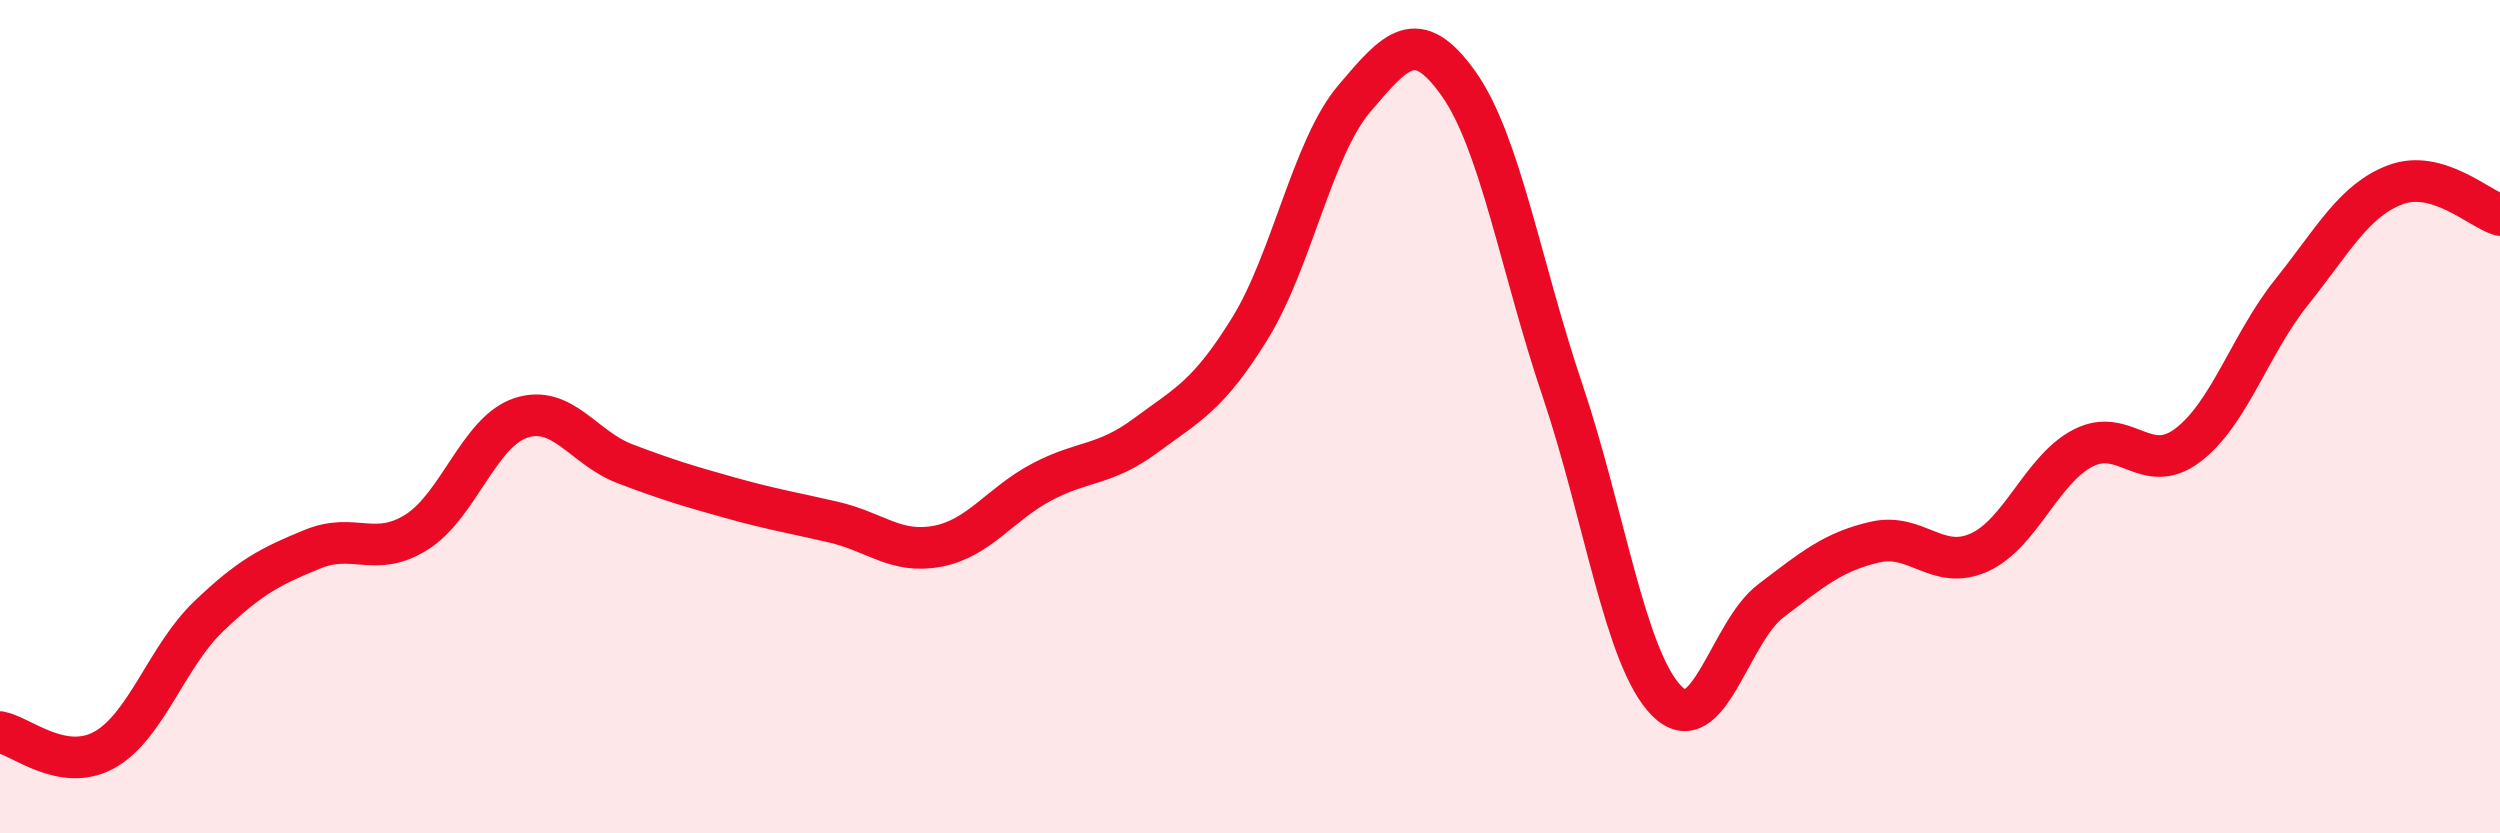
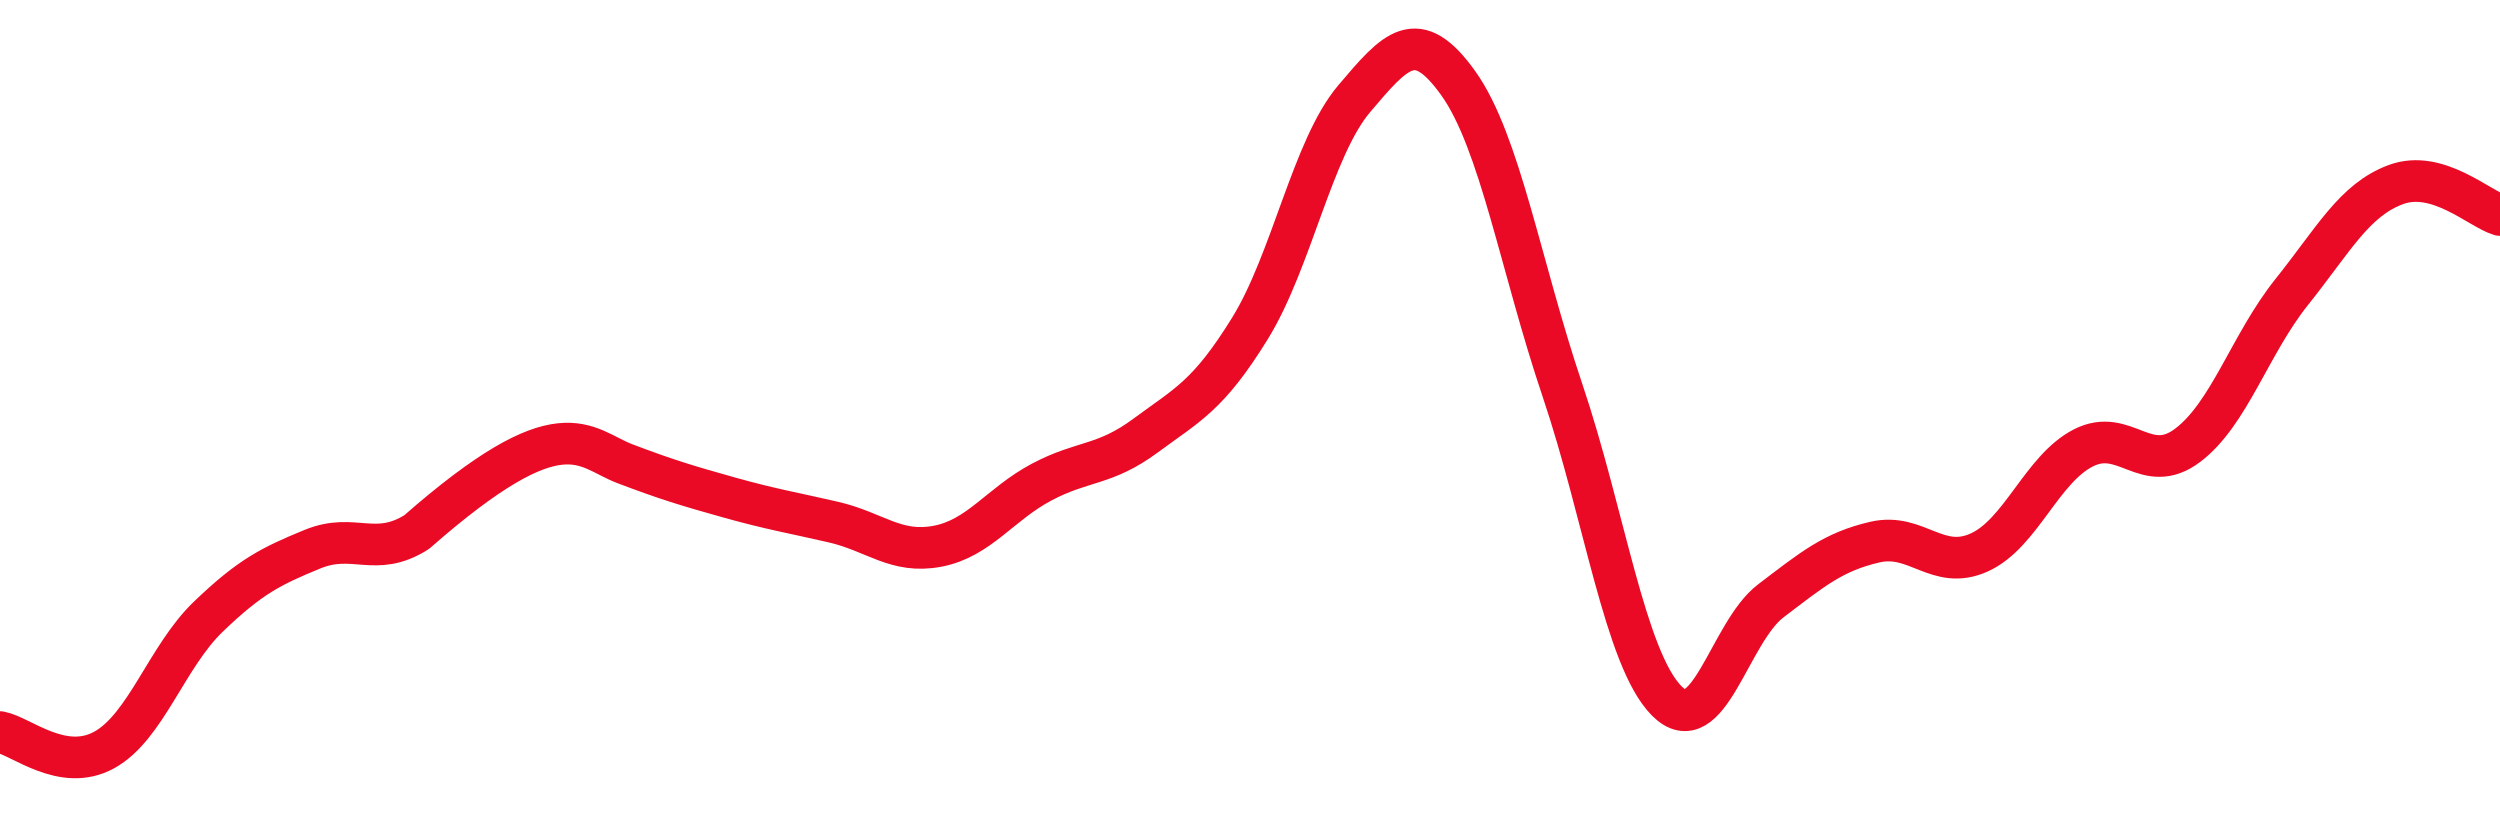
<svg xmlns="http://www.w3.org/2000/svg" width="60" height="20" viewBox="0 0 60 20">
-   <path d="M 0,17.57 C 0.5,17.66 1.5,18.55 2.5,18 C 3.5,17.45 4,15.76 5,14.8 C 6,13.84 6.5,13.59 7.5,13.18 C 8.5,12.77 9,13.4 10,12.77 C 11,12.14 11.5,10.36 12.5,10.03 C 13.5,9.7 14,10.75 15,11.13 C 16,11.51 16.5,11.66 17.5,11.94 C 18.5,12.22 19,12.3 20,12.53 C 21,12.76 21.5,13.3 22.5,13.11 C 23.5,12.92 24,12.1 25,11.57 C 26,11.04 26.5,11.19 27.5,10.45 C 28.5,9.71 29,9.5 30,7.88 C 31,6.26 31.5,3.55 32.5,2.37 C 33.5,1.19 34,0.6 35,2 C 36,3.4 36.5,6.41 37.5,9.37 C 38.5,12.33 39,15.81 40,16.82 C 41,17.83 41.5,15.18 42.5,14.42 C 43.5,13.66 44,13.24 45,13.01 C 46,12.78 46.5,13.71 47.5,13.26 C 48.5,12.81 49,11.26 50,10.75 C 51,10.24 51.5,11.44 52.5,10.69 C 53.5,9.94 54,8.26 55,7.01 C 56,5.76 56.5,4.8 57.5,4.43 C 58.5,4.06 59.5,5.01 60,5.16L60 20L0 20Z" fill="#EB0A25" opacity="0.1" stroke-linecap="round" stroke-linejoin="round" />
-   <path d="M 0,17.57 C 0.5,17.66 1.5,18.55 2.5,18 C 3.5,17.45 4,15.76 5,14.8 C 6,13.84 6.5,13.59 7.5,13.18 C 8.5,12.77 9,13.4 10,12.77 C 11,12.14 11.5,10.36 12.5,10.03 C 13.5,9.7 14,10.75 15,11.13 C 16,11.51 16.5,11.66 17.5,11.94 C 18.5,12.22 19,12.3 20,12.53 C 21,12.76 21.5,13.3 22.5,13.11 C 23.5,12.92 24,12.1 25,11.57 C 26,11.04 26.5,11.19 27.5,10.45 C 28.5,9.71 29,9.5 30,7.88 C 31,6.26 31.5,3.55 32.5,2.37 C 33.5,1.19 34,0.6 35,2 C 36,3.4 36.5,6.41 37.5,9.37 C 38.5,12.33 39,15.81 40,16.82 C 41,17.83 41.5,15.18 42.5,14.42 C 43.5,13.66 44,13.24 45,13.01 C 46,12.78 46.5,13.71 47.5,13.26 C 48.5,12.81 49,11.26 50,10.75 C 51,10.24 51.5,11.44 52.5,10.69 C 53.5,9.94 54,8.26 55,7.01 C 56,5.76 56.5,4.8 57.5,4.43 C 58.5,4.06 59.5,5.01 60,5.16" stroke="#EB0A25" stroke-width="1" fill="none" stroke-linecap="round" stroke-linejoin="round" />
+   <path d="M 0,17.57 C 0.5,17.66 1.5,18.55 2.5,18 C 3.5,17.45 4,15.76 5,14.8 C 6,13.84 6.5,13.59 7.5,13.18 C 8.5,12.77 9,13.4 10,12.77 C 13.5,9.7 14,10.75 15,11.13 C 16,11.51 16.5,11.66 17.5,11.94 C 18.5,12.22 19,12.3 20,12.53 C 21,12.76 21.5,13.3 22.5,13.11 C 23.5,12.92 24,12.1 25,11.57 C 26,11.04 26.5,11.19 27.5,10.45 C 28.5,9.71 29,9.5 30,7.88 C 31,6.26 31.5,3.55 32.5,2.37 C 33.5,1.19 34,0.6 35,2 C 36,3.4 36.5,6.41 37.5,9.37 C 38.5,12.33 39,15.81 40,16.82 C 41,17.83 41.5,15.18 42.5,14.42 C 43.5,13.66 44,13.24 45,13.01 C 46,12.78 46.5,13.71 47.5,13.26 C 48.5,12.81 49,11.26 50,10.75 C 51,10.24 51.5,11.44 52.5,10.69 C 53.5,9.94 54,8.26 55,7.01 C 56,5.76 56.5,4.8 57.5,4.43 C 58.5,4.06 59.5,5.01 60,5.16" stroke="#EB0A25" stroke-width="1" fill="none" stroke-linecap="round" stroke-linejoin="round" />
</svg>